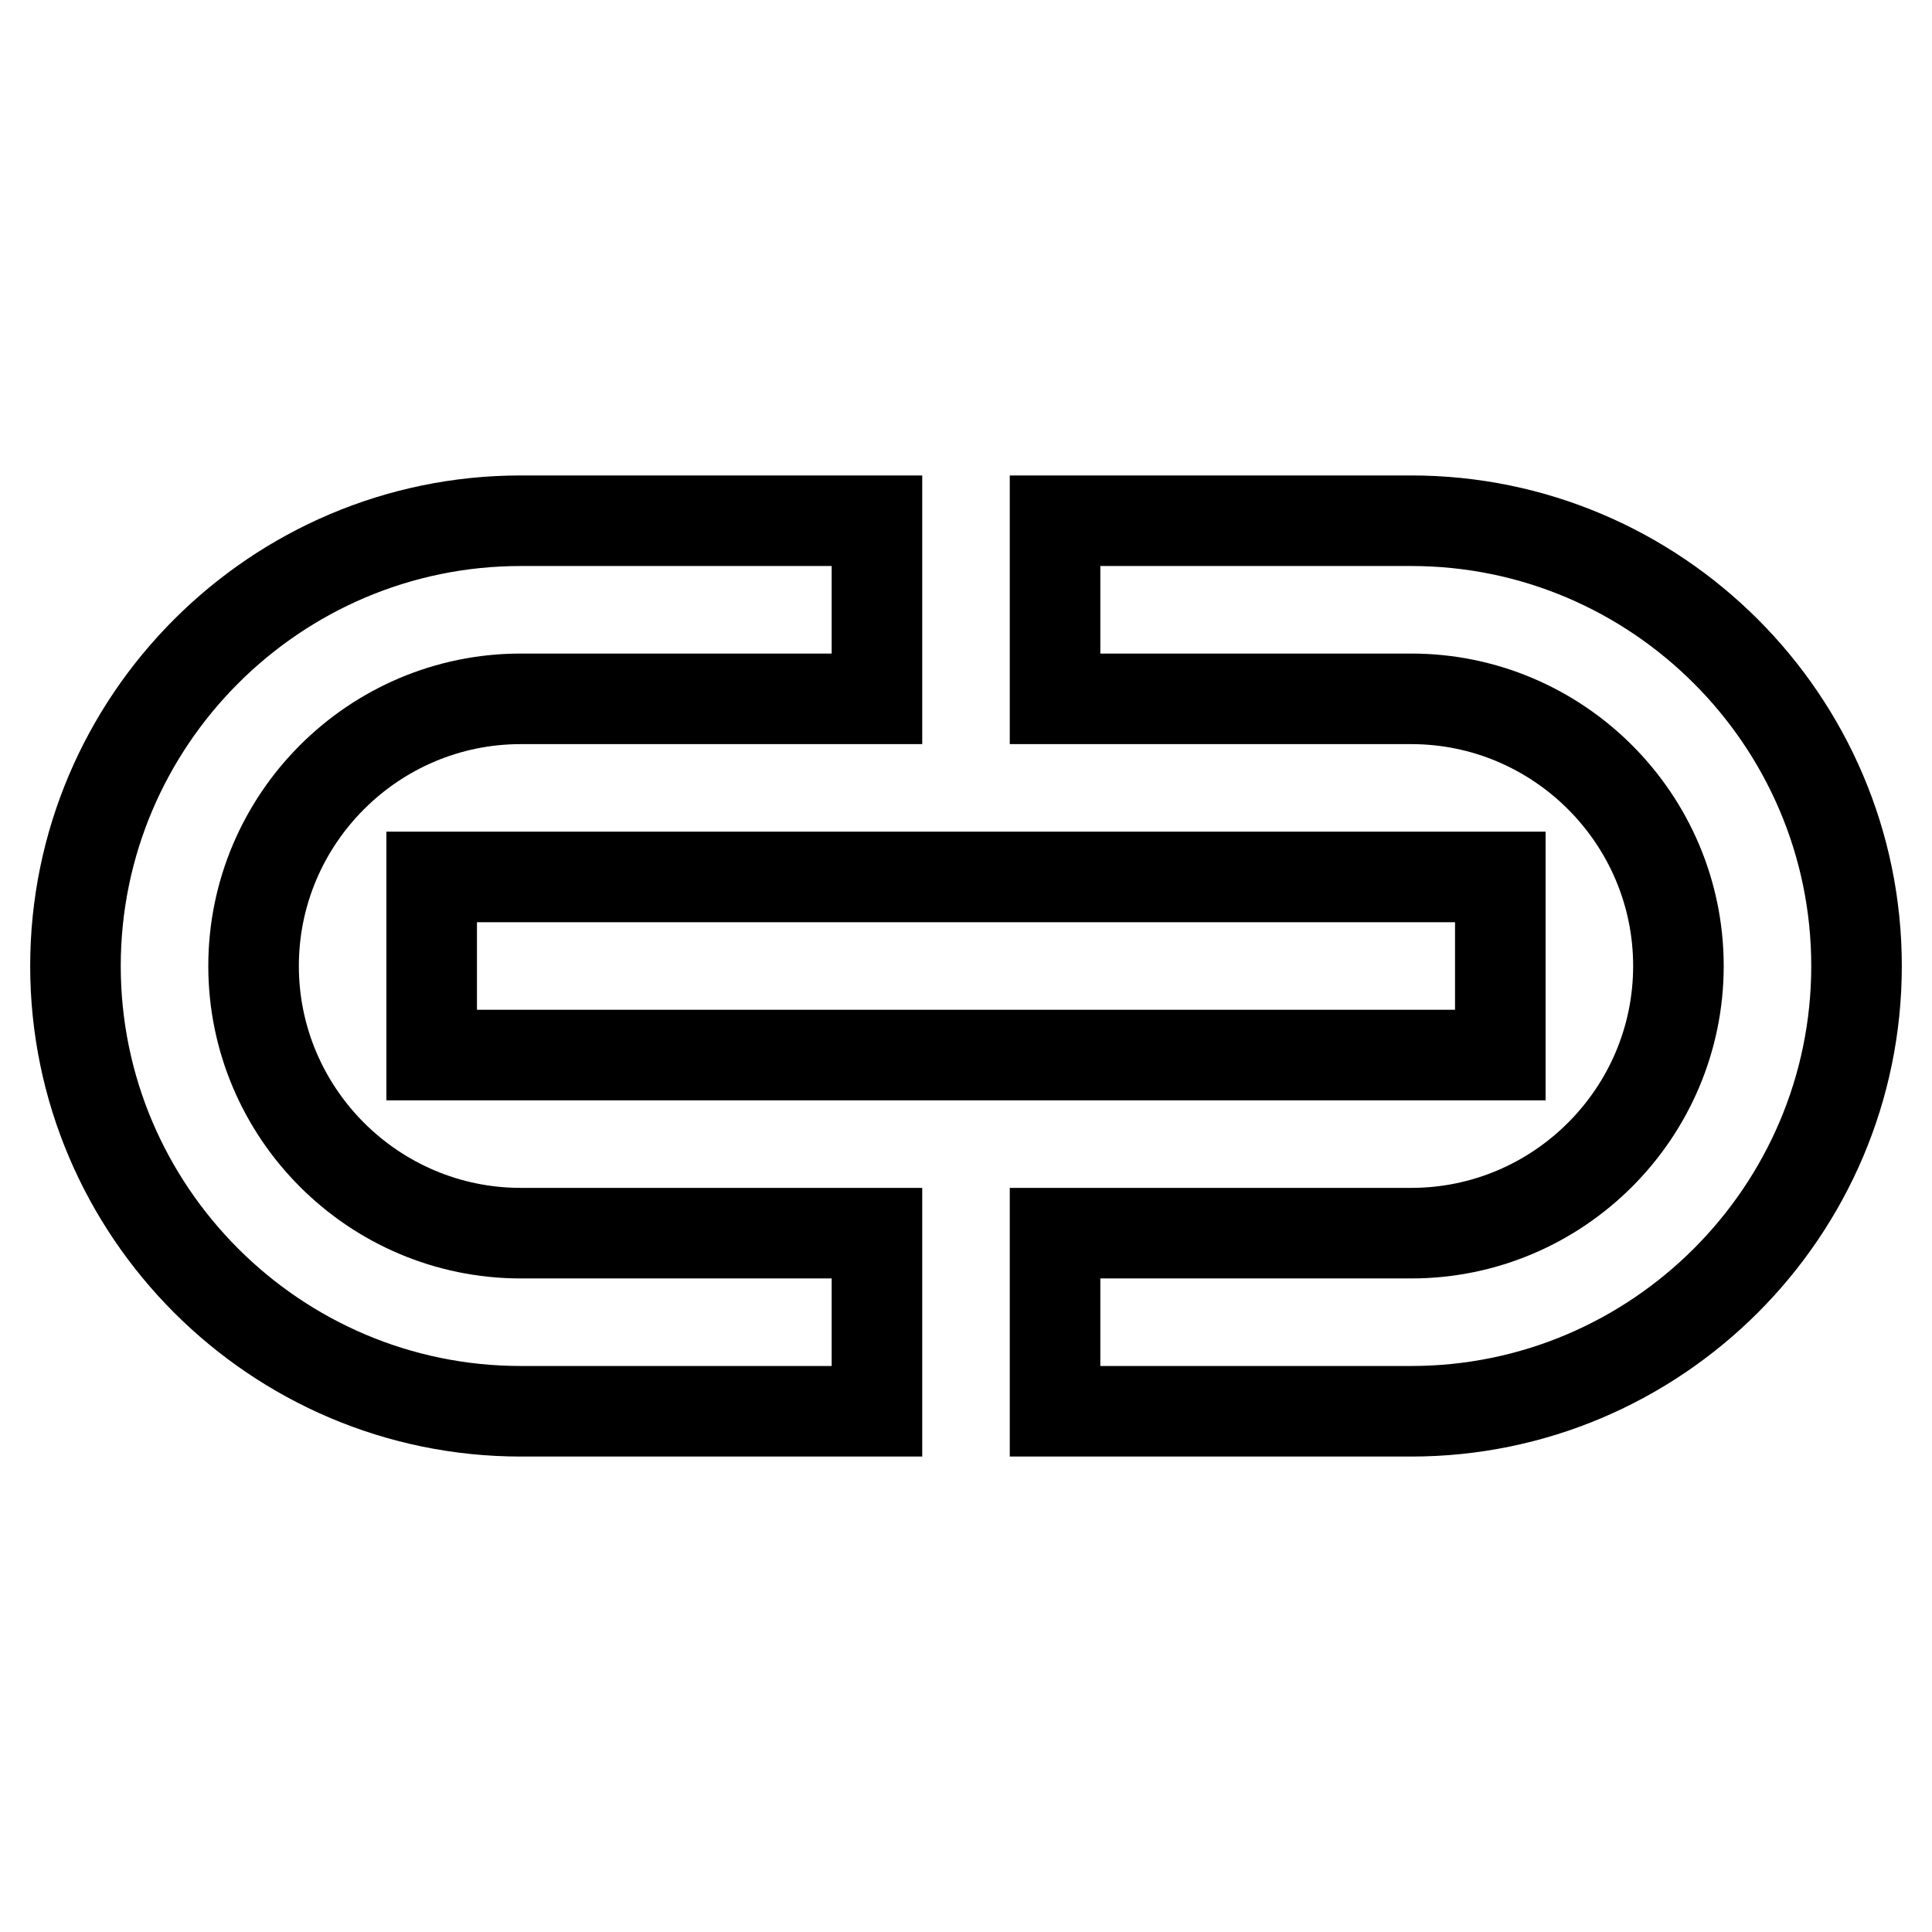
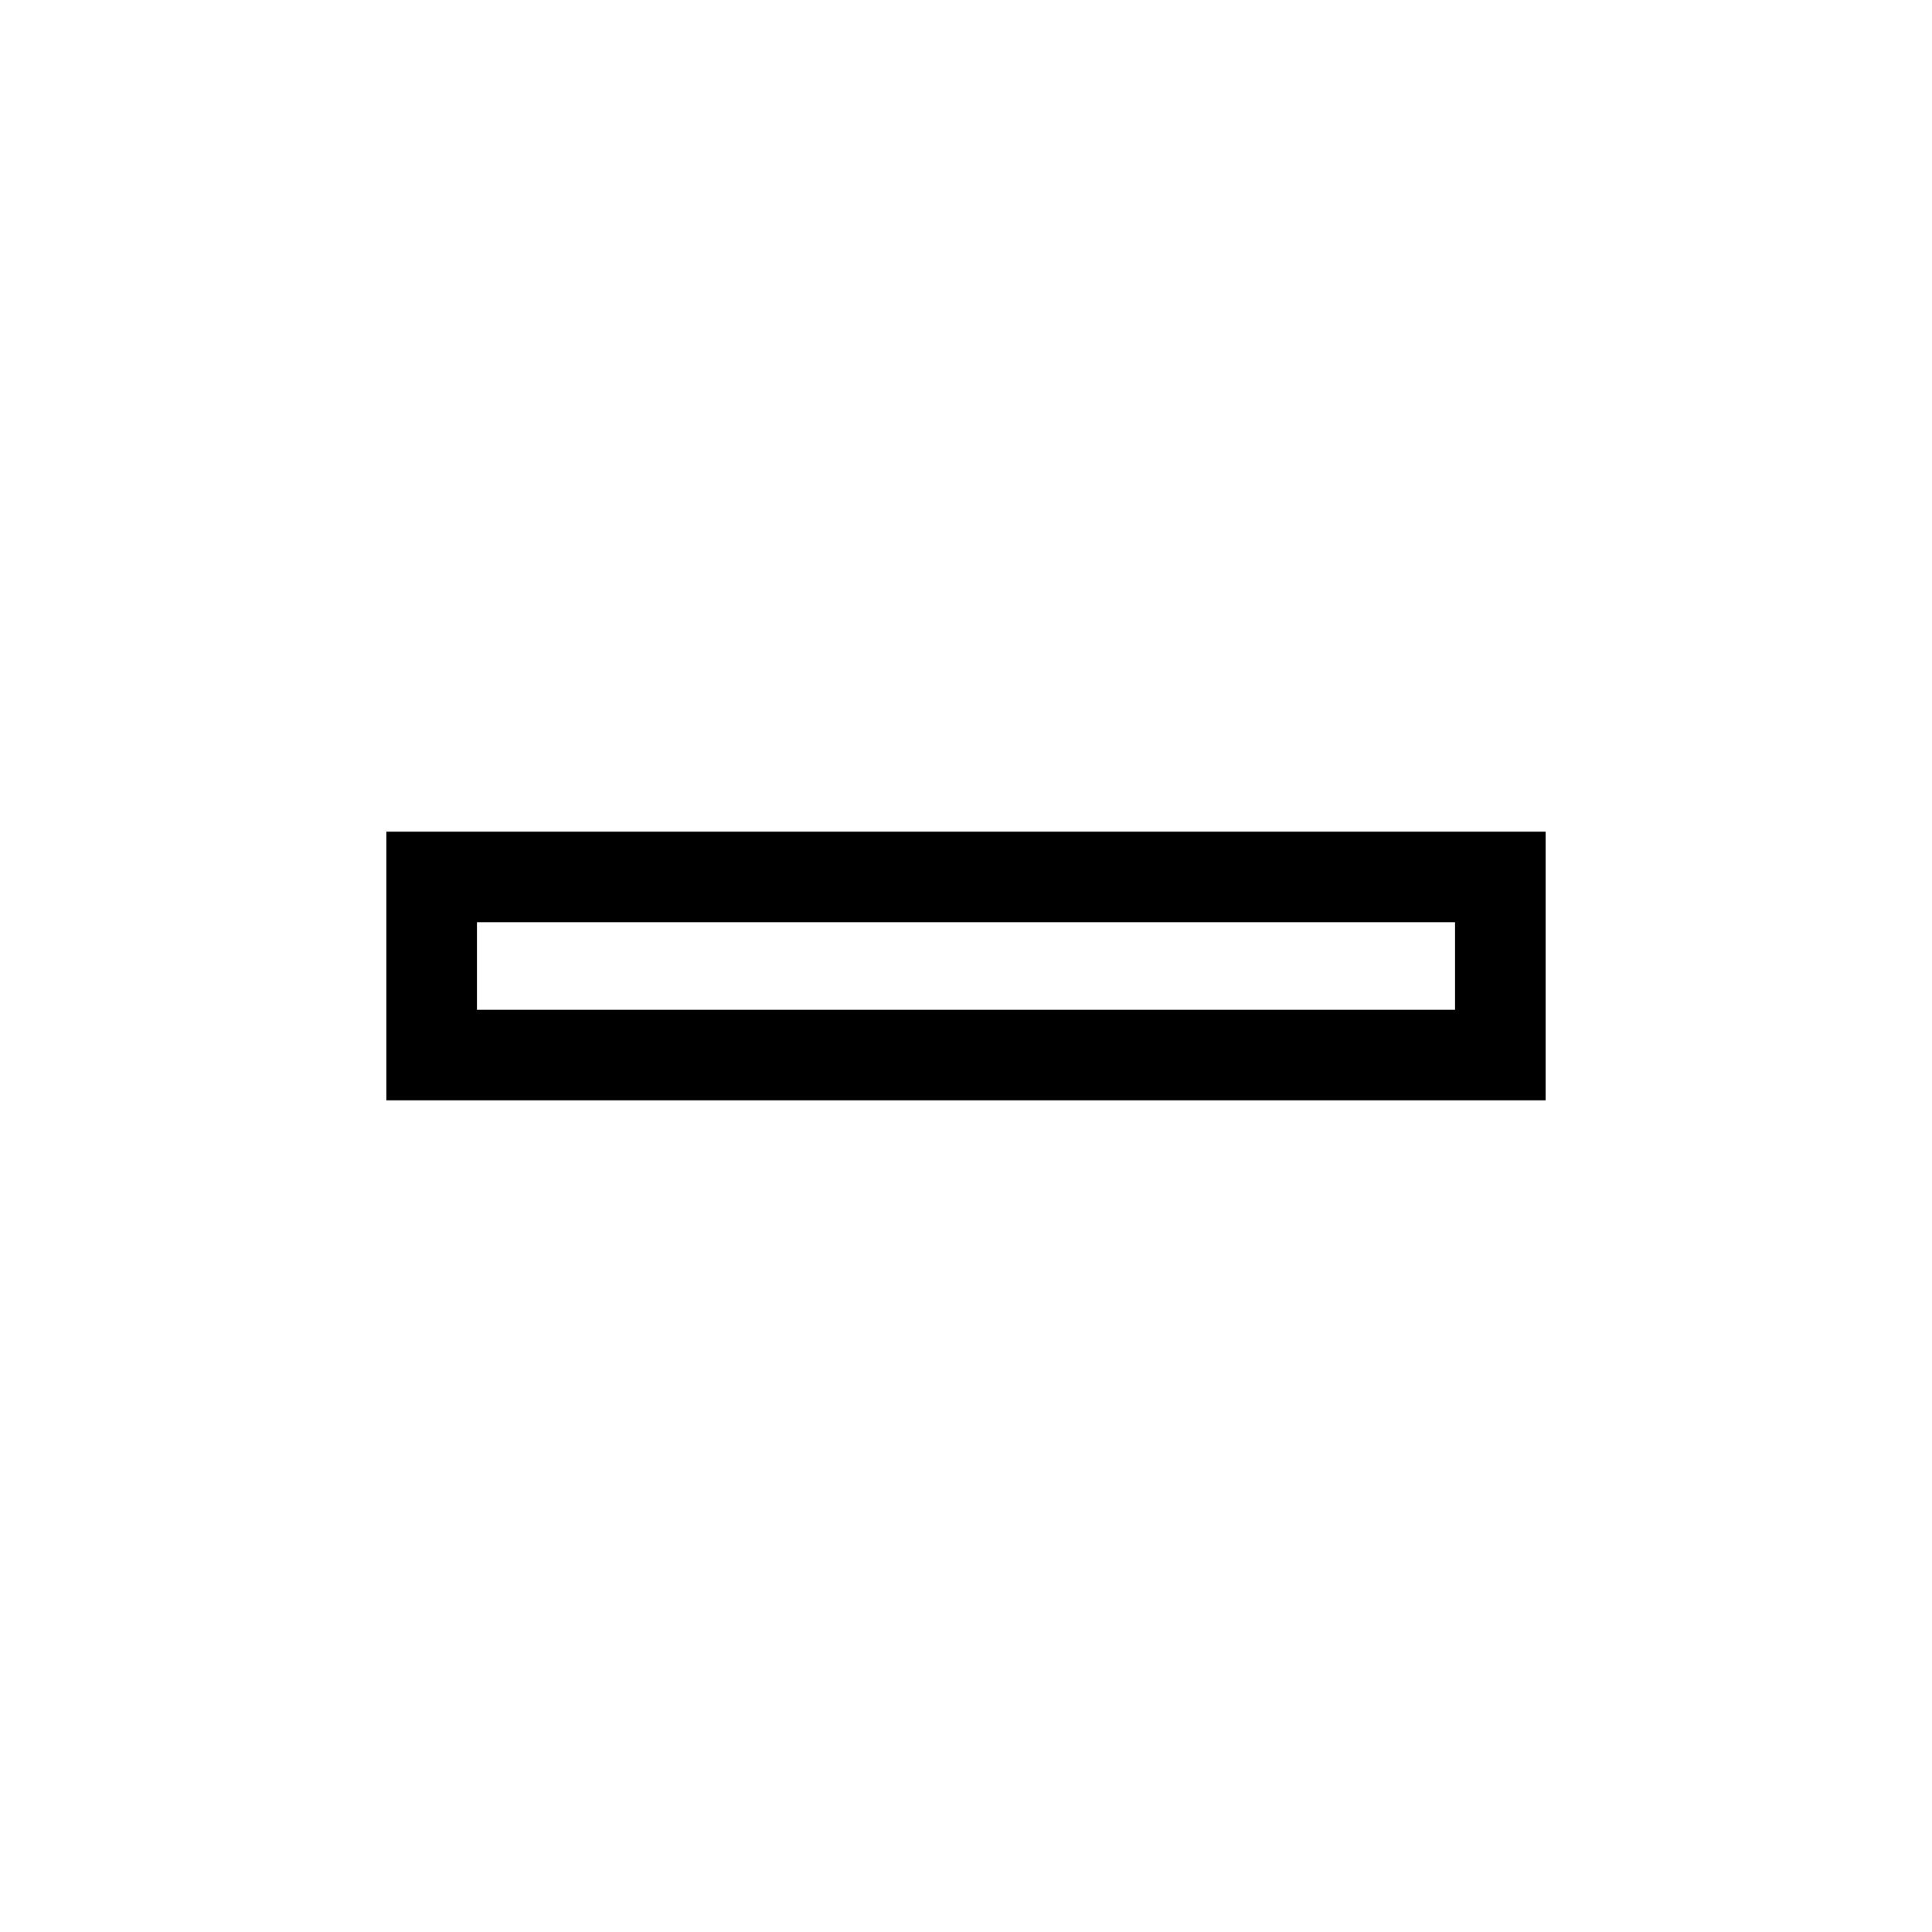
<svg xmlns="http://www.w3.org/2000/svg" version="1.1" x="0px" y="0px" viewBox="0 0 256 256" enable-background="new 0 0 256 256" xml:space="preserve">
  <g>
-     <path stroke-width="12" fill-opacity="0" stroke="#000000" d="M69,187h47.2v-23.6H69c-19.5,0-35.4-15.9-35.4-35.4c0-19.5,15.9-35.4,35.4-35.4h47.2V69H69 c-32.5,0-59,26.5-59,59C10,160.5,36.5,187,69,187z M187,69h-47.2v23.6H187c19.5,0,35.4,15.9,35.4,35.4c0,19.5-15.9,35.4-35.4,35.4 h-47.2V187H187c32.5,0,59-26.5,59-59C246,95.5,219.5,69,187,69L187,69z" />
    <path stroke-width="12" fill-opacity="0" stroke="#000000" d="M57.2,116.2h141.6v23.6H57.2V116.2z" />
  </g>
</svg>